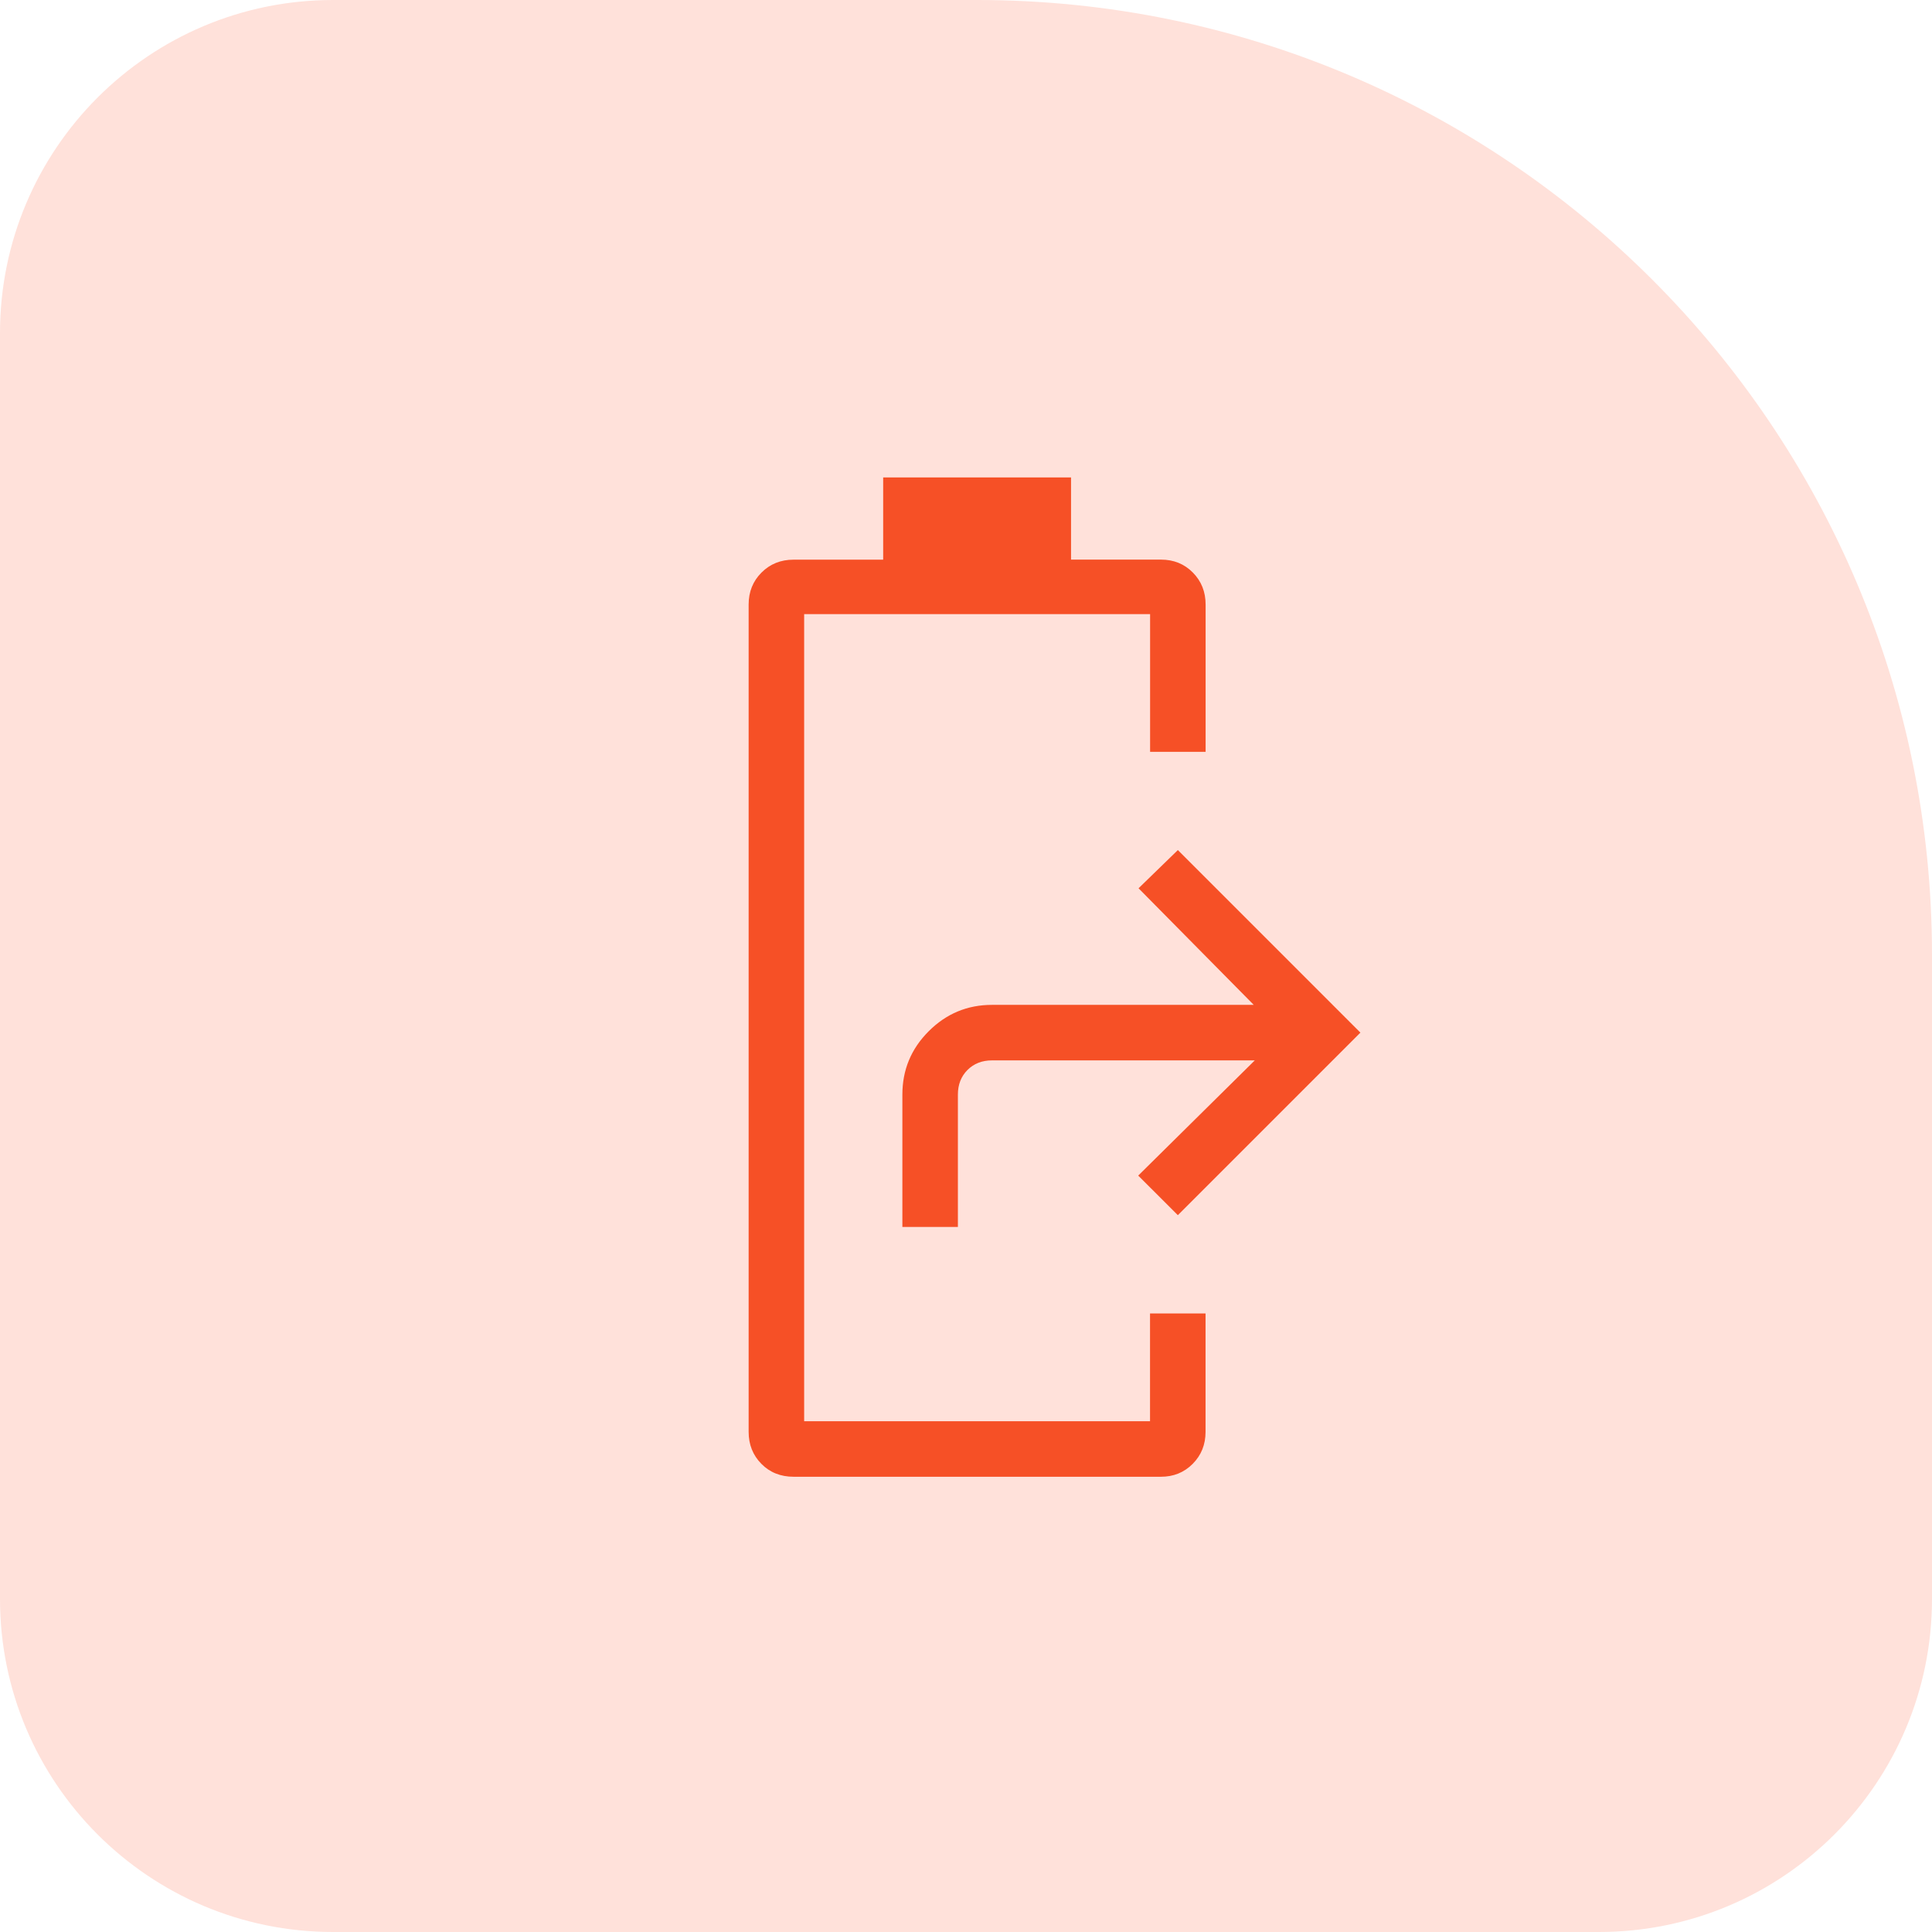
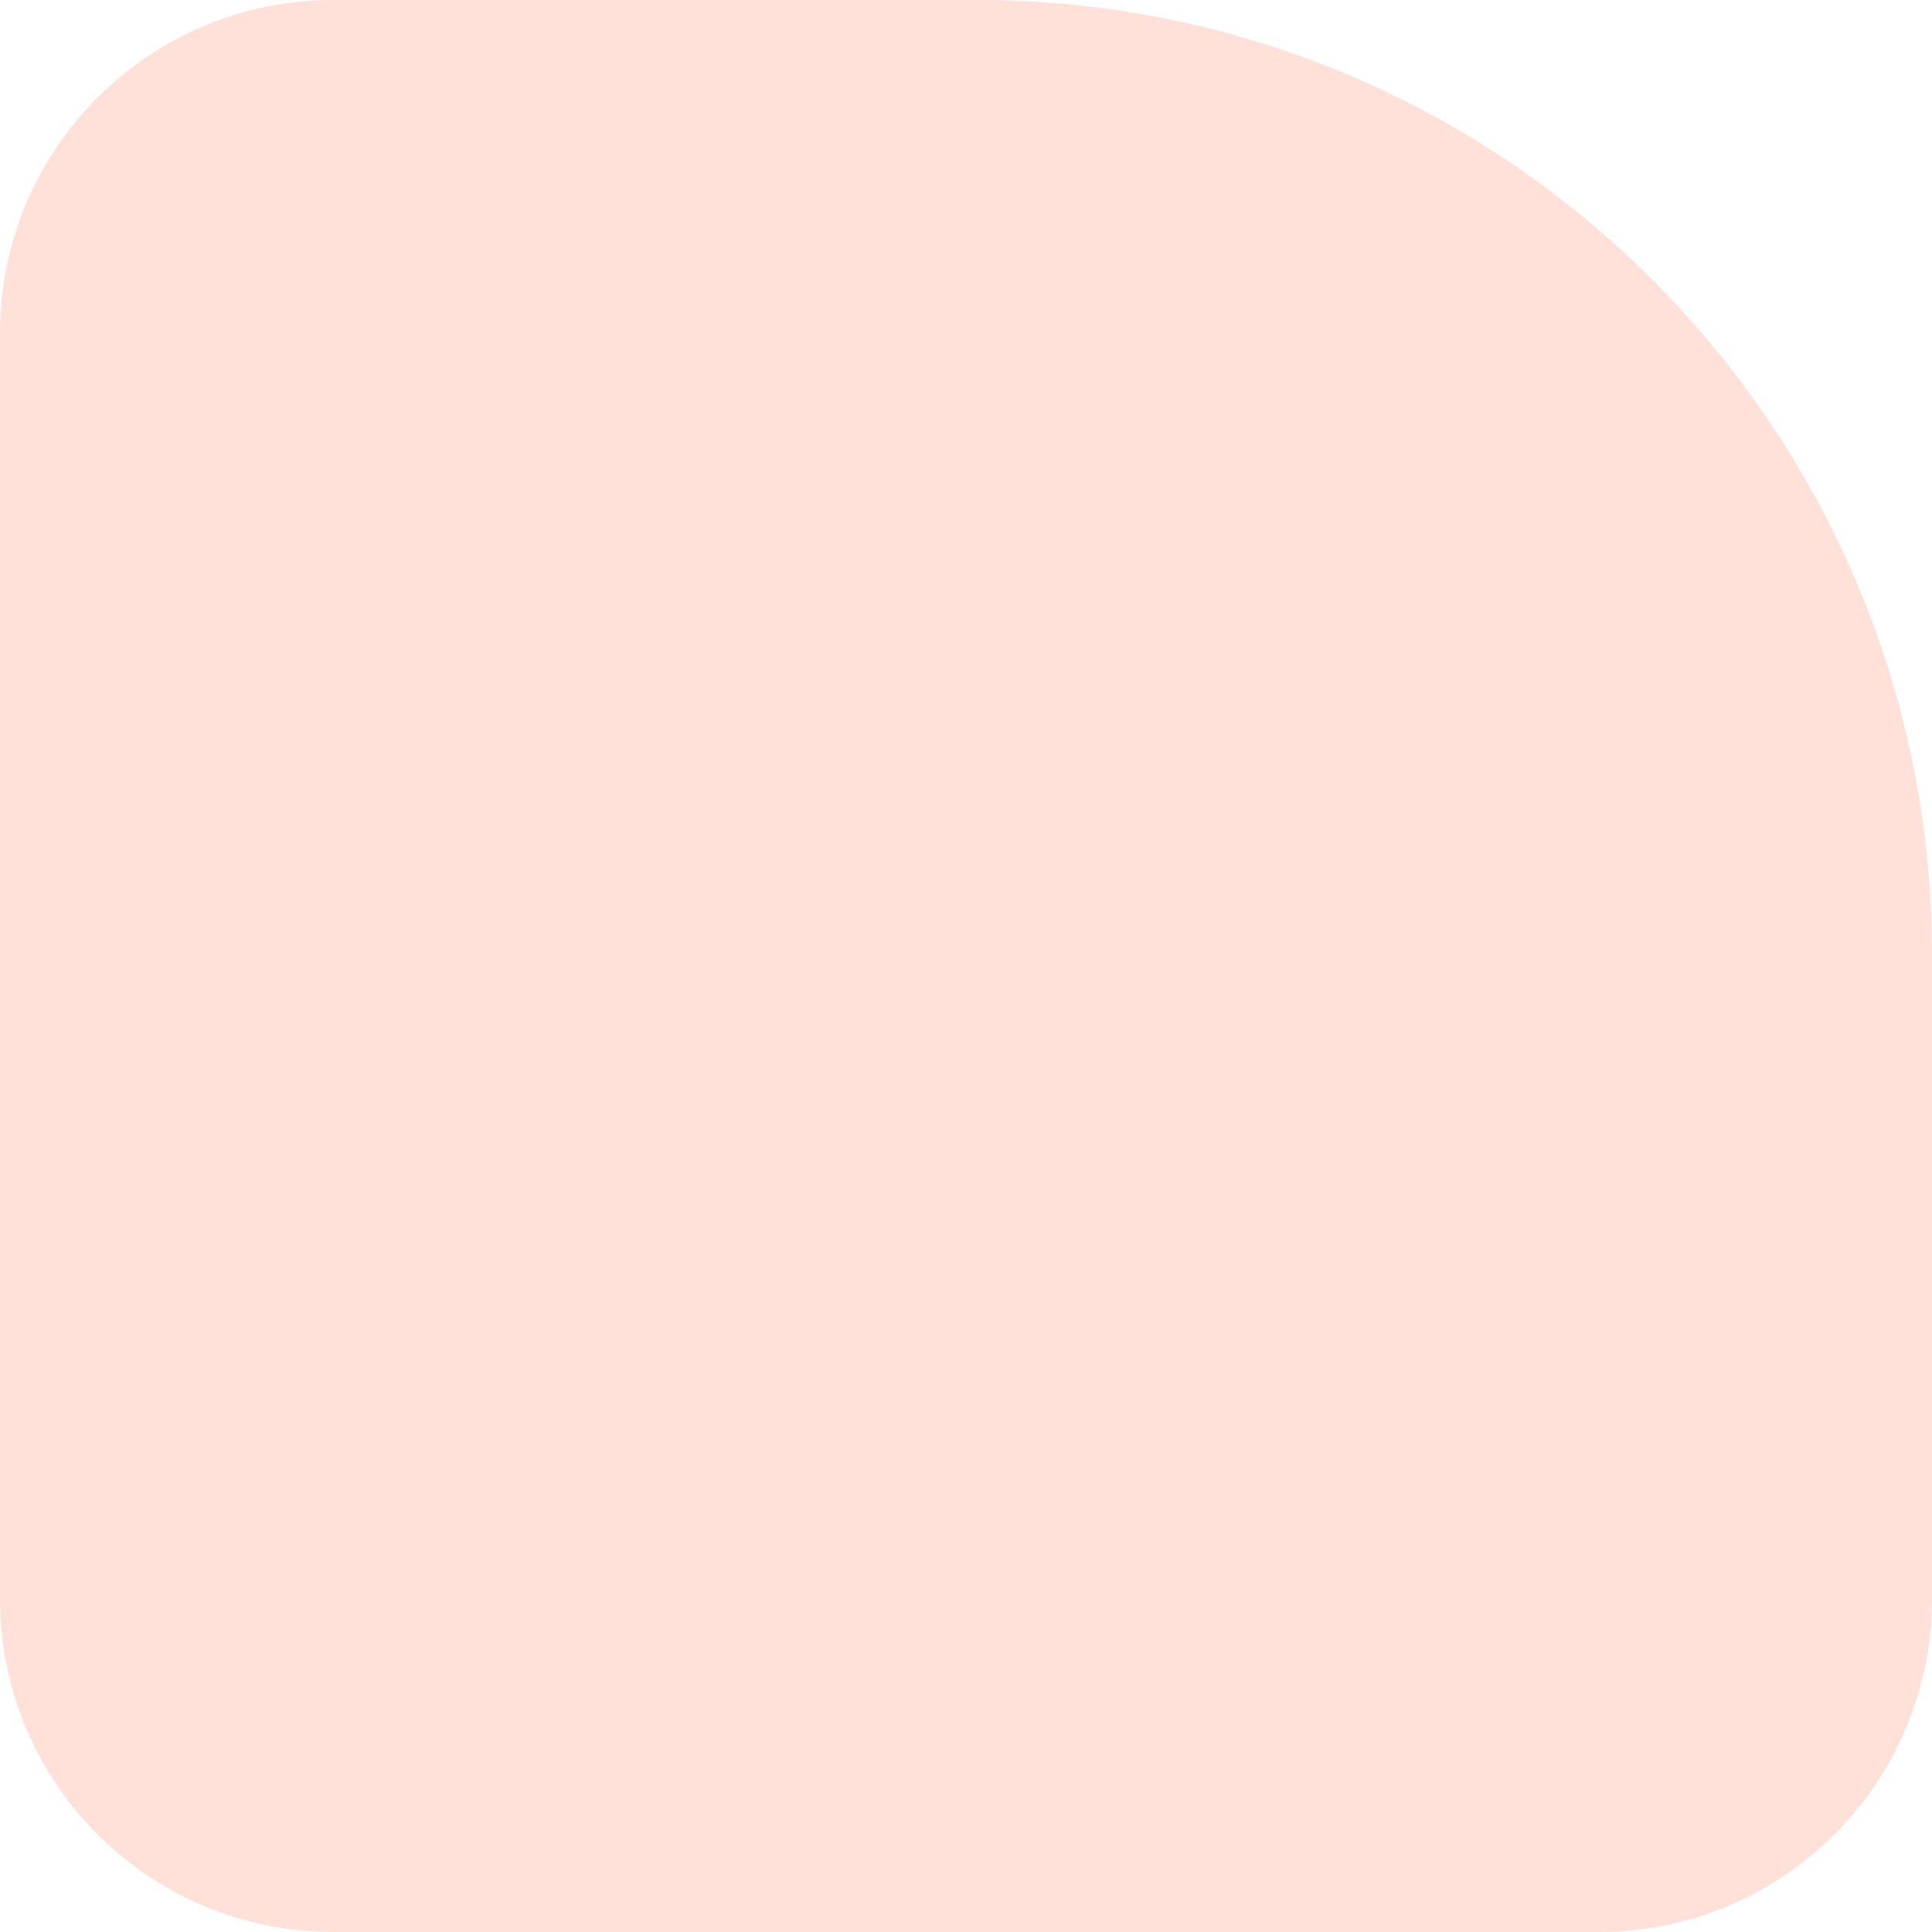
<svg xmlns="http://www.w3.org/2000/svg" width="87" height="87" viewBox="0 0 87 87" fill="none">
  <path d="M0 15C0 6.716 6.716 0 15 0H44C67.748 0 87 19.252 87 43V72C87 80.284 80.284 87 72 87H15C6.716 87 0 80.284 0 72V15Z" fill="#FFE1DA" />
-   <path d="M35.74 66.5C35.153 66.5 34.669 66.307 34.287 65.92C33.904 65.532 33.712 65.052 33.712 64.48V27.22C33.712 26.648 33.906 26.169 34.292 25.782C34.679 25.396 35.158 25.203 35.73 25.203H39.77V21.5H48.23V25.2H52.28C52.853 25.2 53.332 25.394 53.715 25.782C54.098 26.169 54.29 26.649 54.29 27.223V33.855H51.79V27.655H36.212V64H51.787V59.145H54.287V64.48C54.287 65.052 54.094 65.532 53.707 65.92C53.321 66.308 52.842 66.502 52.27 66.5H35.74ZM40.635 55.25V49.29C40.635 48.178 41.03 47.227 41.82 46.438C42.612 45.646 43.562 45.25 44.672 45.25H56.457L51.27 40L53.04 38.28L61.26 46.5L53.04 54.72L51.255 52.938L56.505 47.75H44.672C44.224 47.75 43.856 47.894 43.567 48.182C43.279 48.471 43.135 48.84 43.135 49.29V55.25H40.635Z" fill="#F65026" />
</svg>